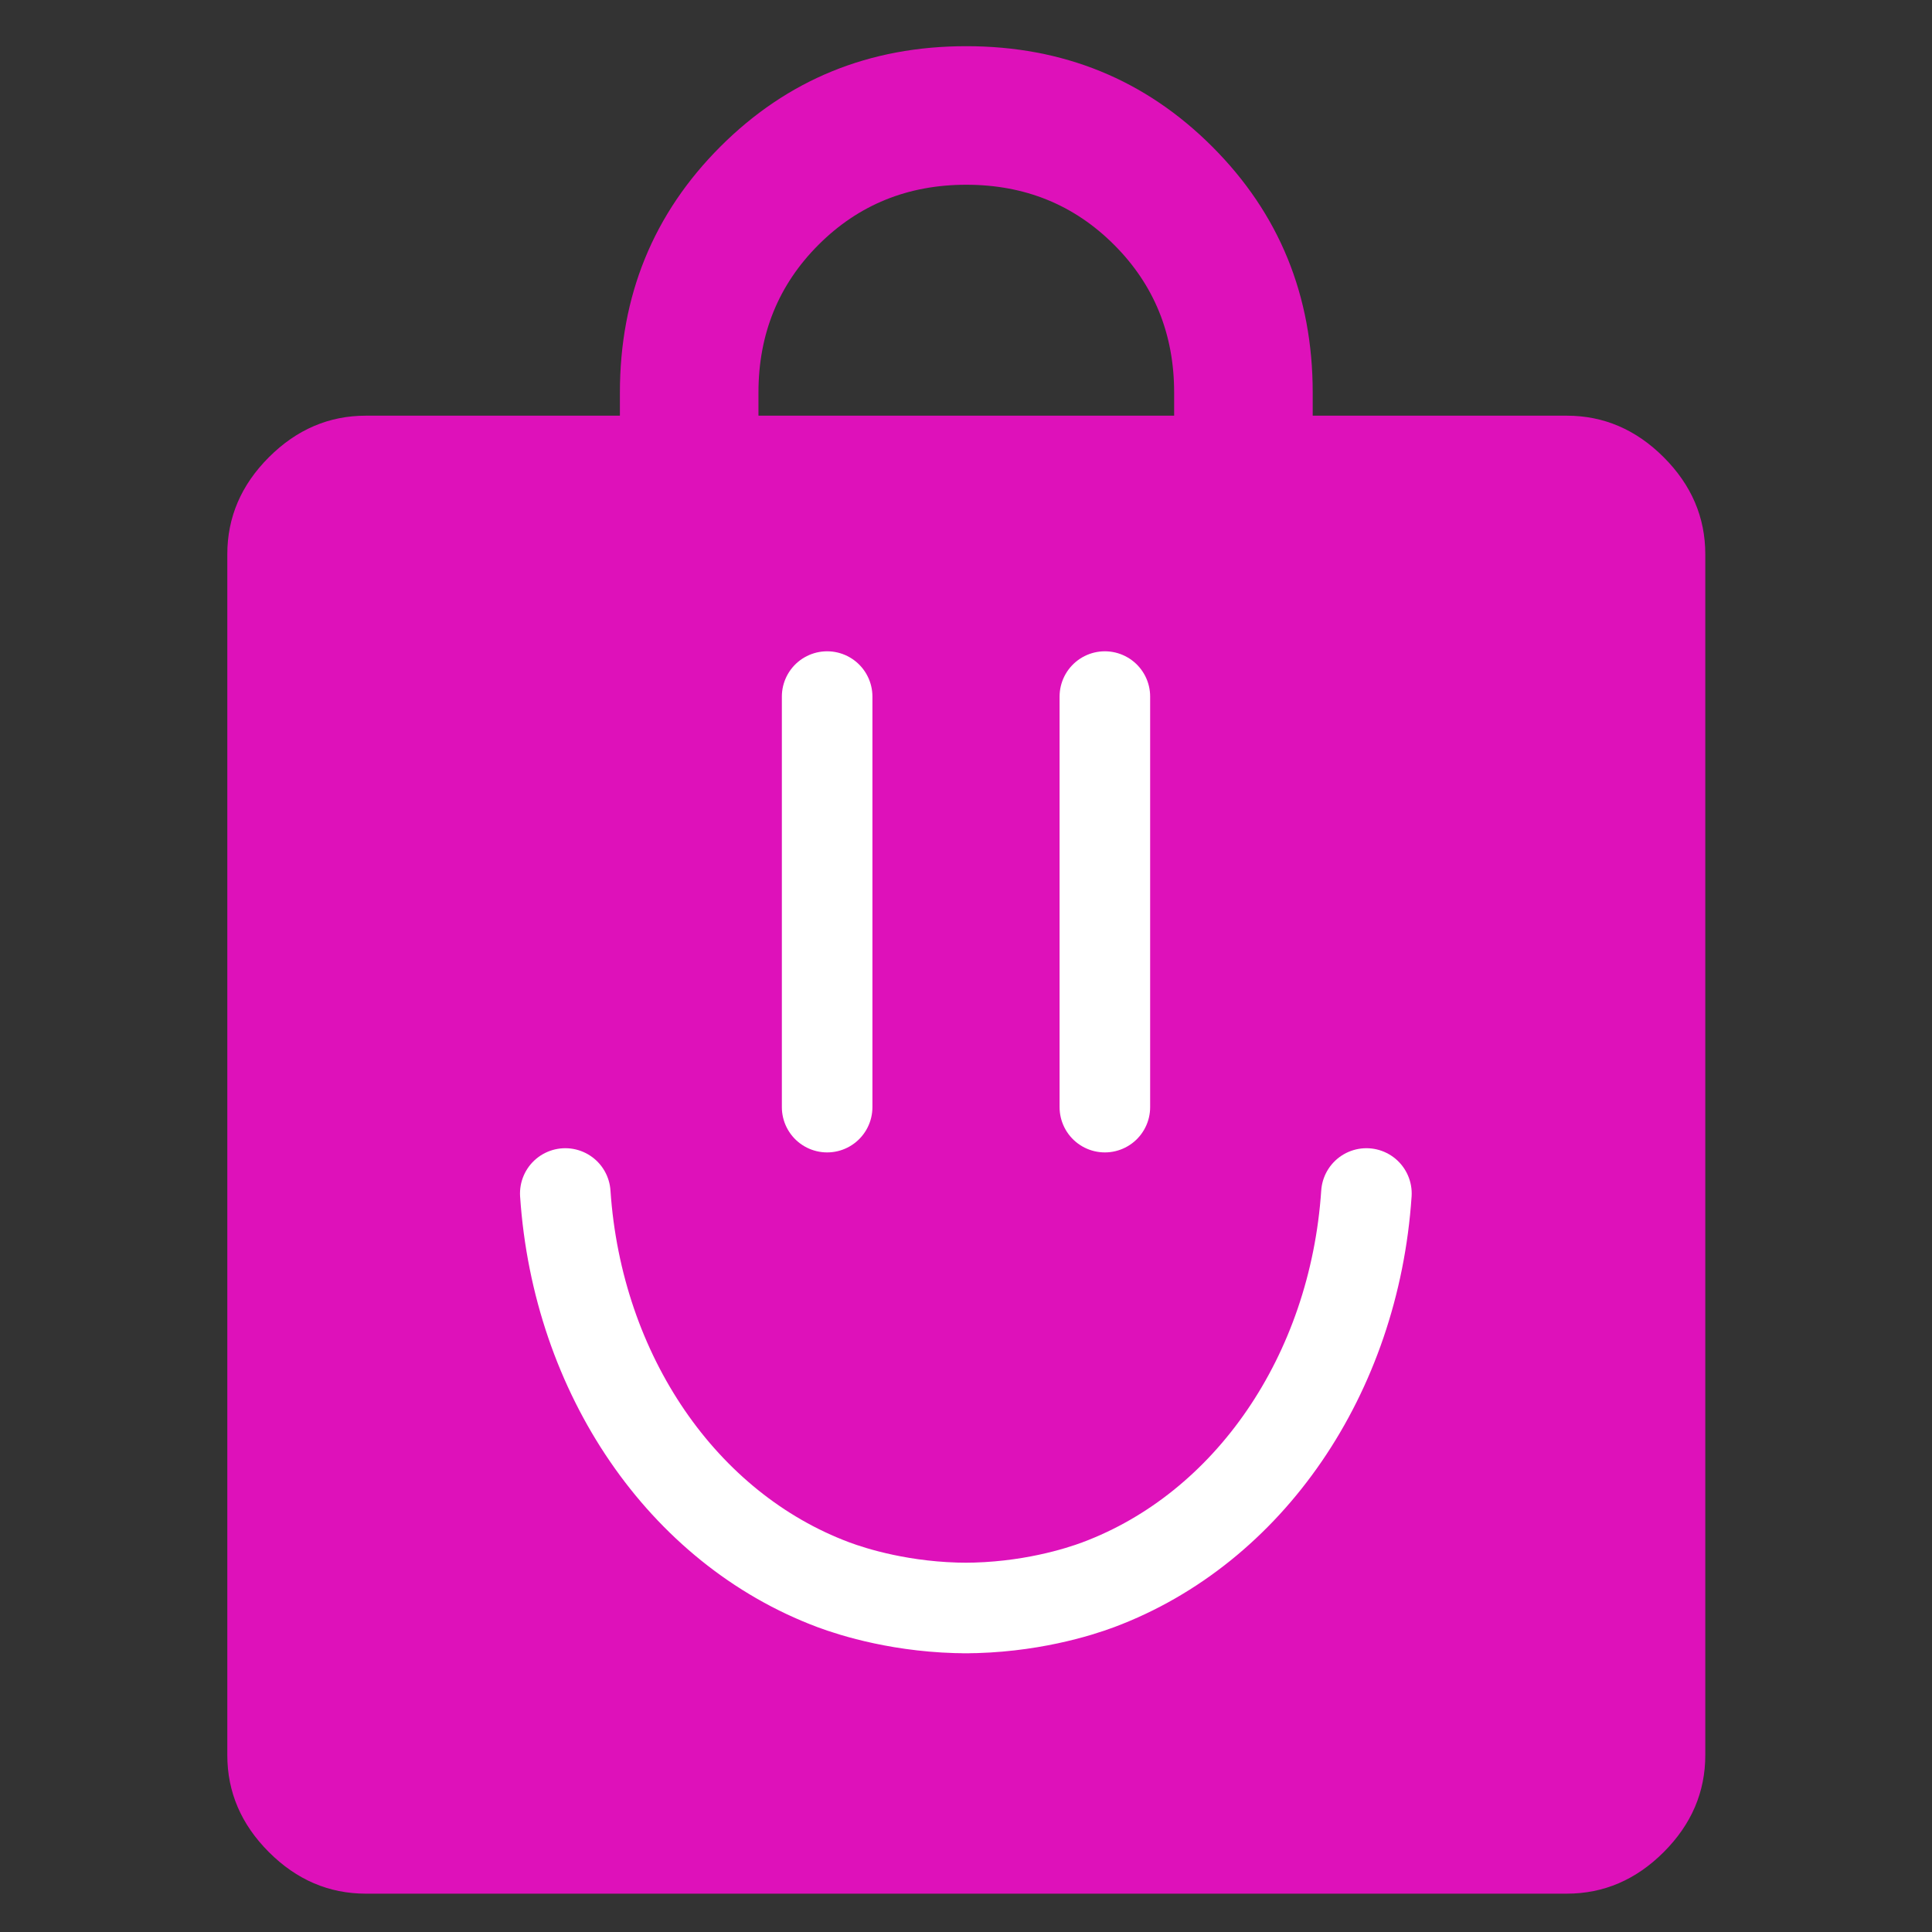
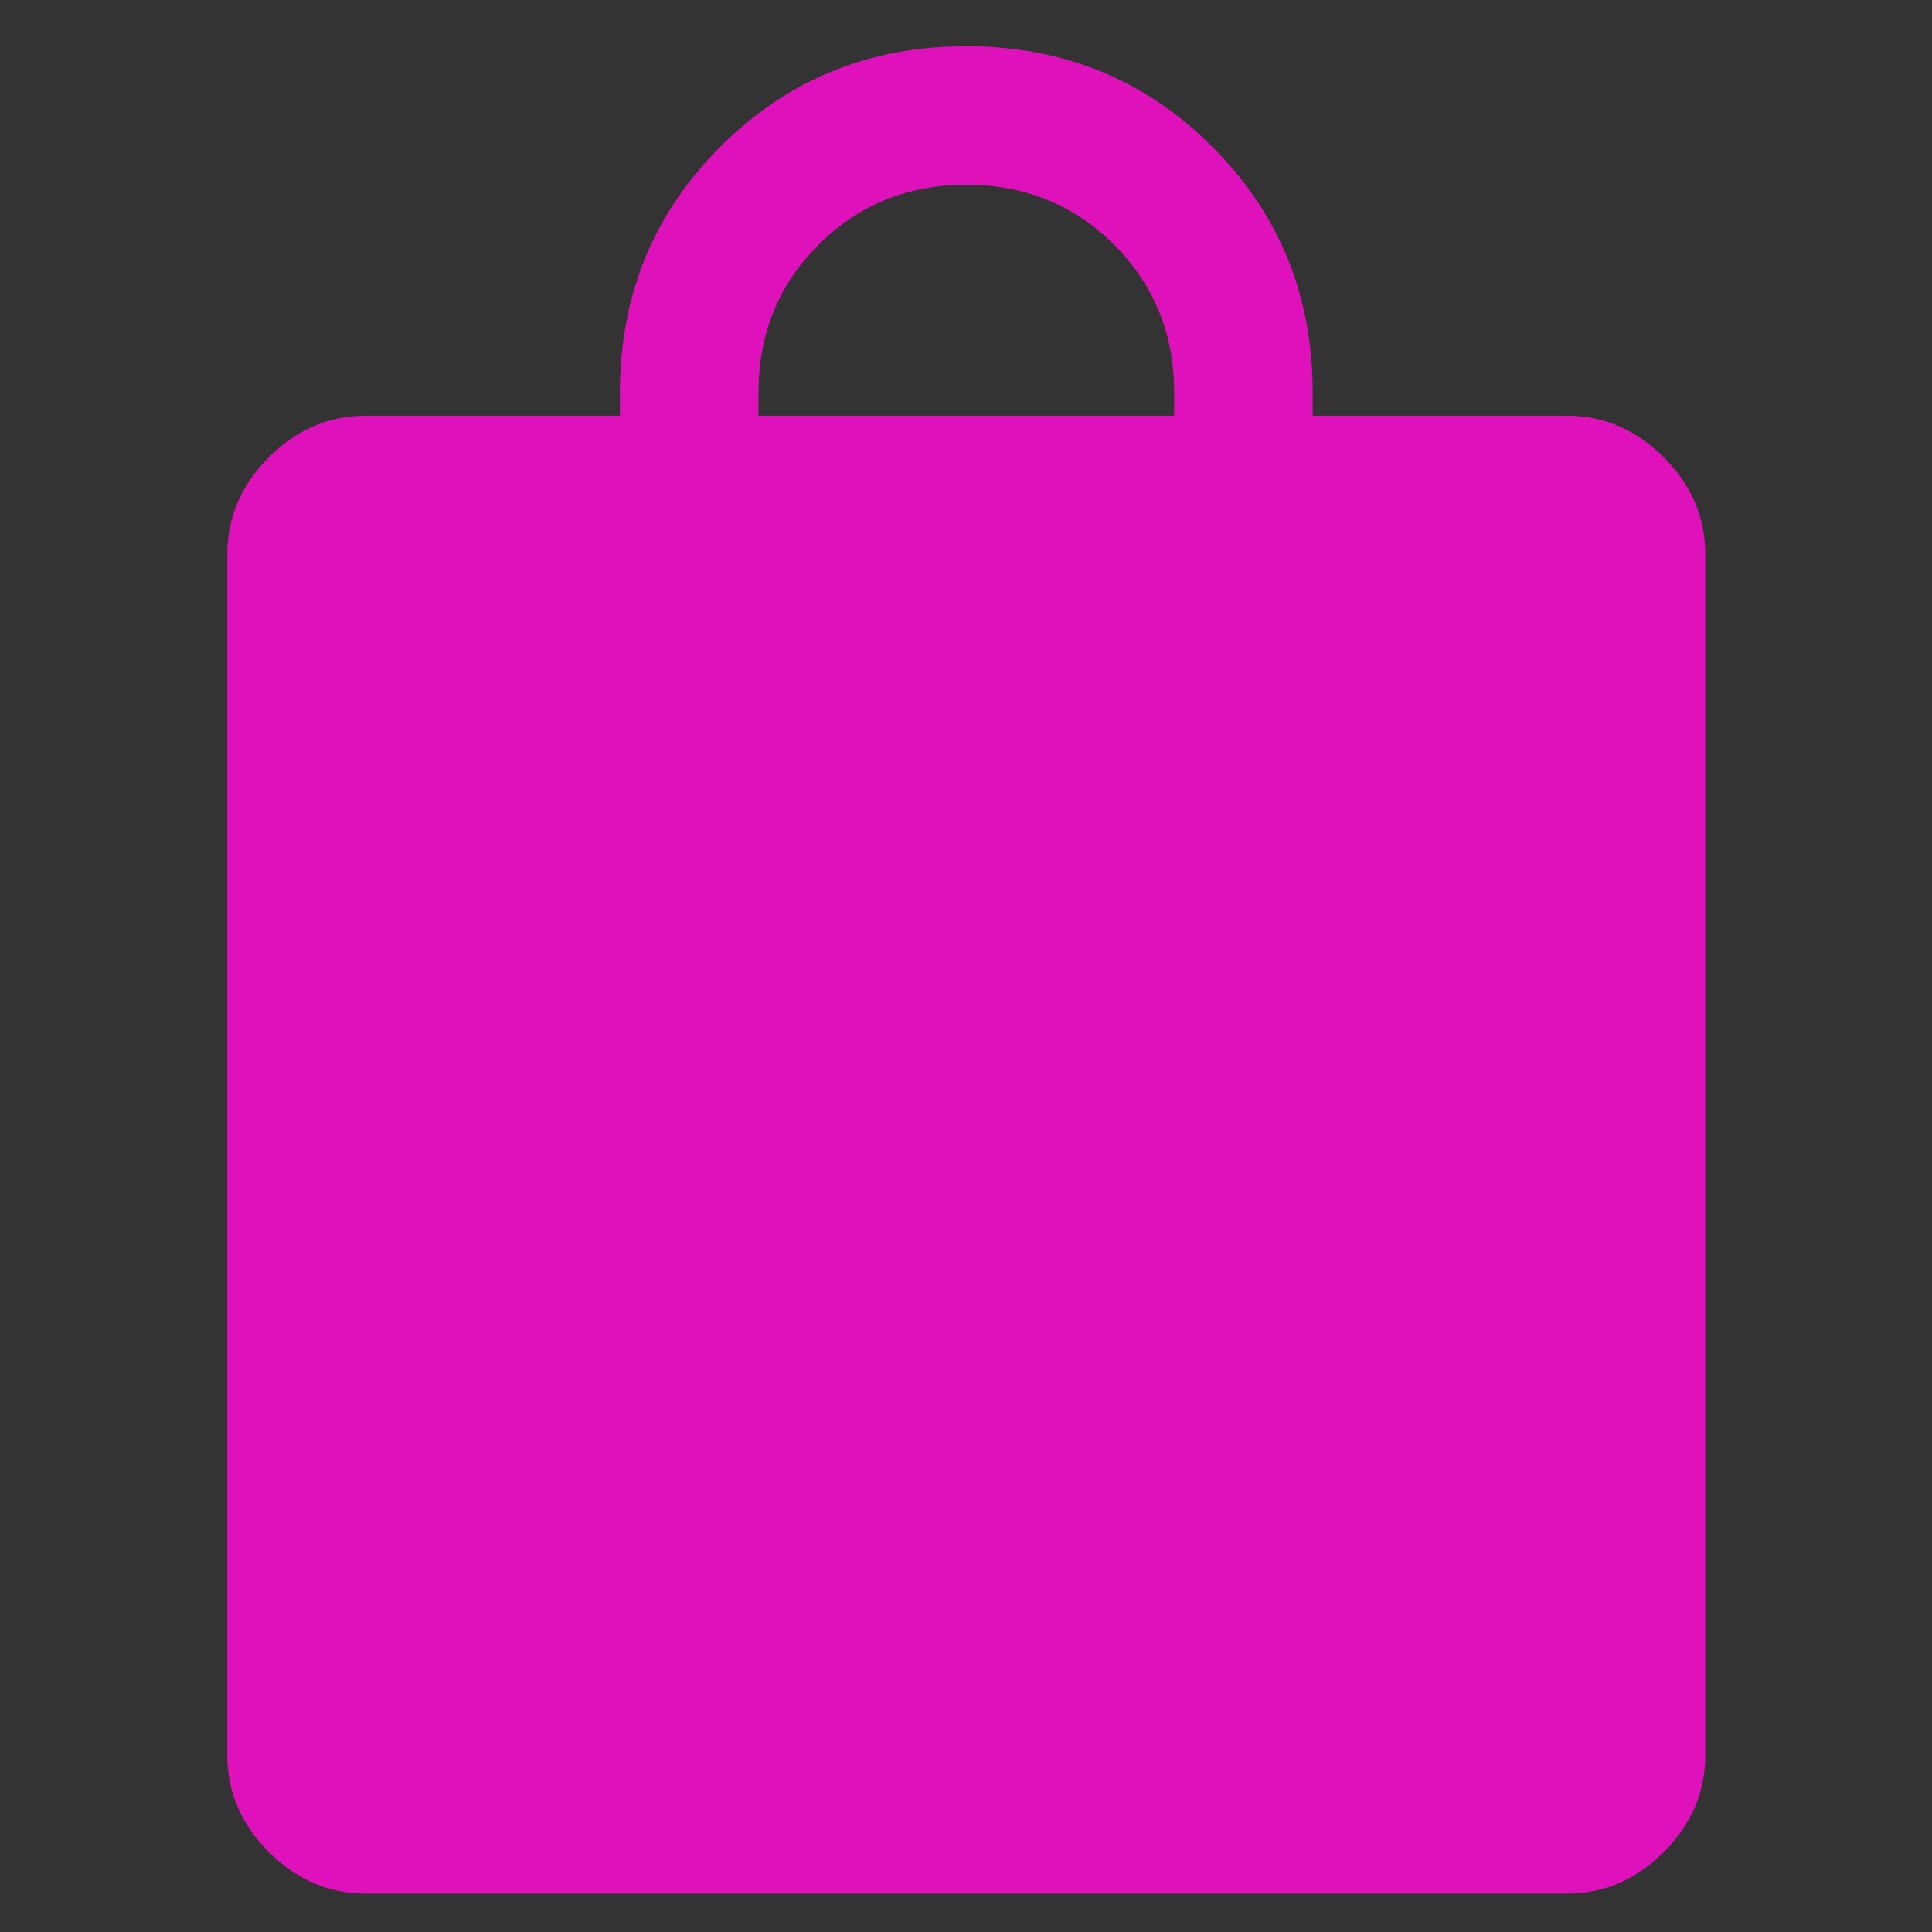
<svg xmlns="http://www.w3.org/2000/svg" viewBox="0 0 512 512" style="wxth: 100%;height:100%">
  <rect x="0" y="0" width="512" height="512" fill="#333333" stroke="none" />
  <path fill="#DE11BA" d="M96.96 501.84q-14.688 0-25.704-11.016t-11.016-25.704v-318.24q0-14.688 11.016-25.704t25.704-11.016h67.32v-6.12q0-38.556 26.622-65.178T256.08 12.24q38.556 0 65.178 26.622T347.88 104.04v6.12h67.32q14.688 0 25.704 11.016t11.016 25.704v318.24q0 14.688-11.016 25.704t-25.704 11.016H96.96Zm0-36.72h318.24v-318.24H347.88v55.08q0 7.803-5.312 13.078-5.306 5.282-13.158 5.282-7.846 0-13.048-5.282-5.202-5.275-5.202-13.078v-55.08H201v55.08q0 7.803-5.312 13.078-5.306 5.282-13.158 5.282-7.846 0-13.048-5.282-5.202-5.275-5.202-13.078v-55.08H96.96v318.24Zm104.04-354.96h110.16v-6.12q0-23.256-15.912-39.168t-39.168-15.912q-23.256 0-39.168 15.912t-15.912 39.168v6.12ZM96.96 465.12v-318.24 318.24Z" />
  <rect fill="#DE11BA" x="91" y="140" width="331" height="355" />
-   <path x="left-eye-up" class="eye" d="M219.2 239l0-54.4M219.2 239l0 54.4M292.8 239l0-54.4M292.8 239l0 54.4M255.432 426.14C272.618 426.14 285.951 421.884 291.084 419.964 331.007 405.01 358.885 364.313 362.114 316.288M256.488 426.14C239.302 426.14 225.97 421.884 220.836 419.964 180.913 405.01 153.035 364.313 149.806 316.288" stroke-width="24" stroke-linecap="round" stroke="#FFFFFF" fill="transparent" />
</svg>